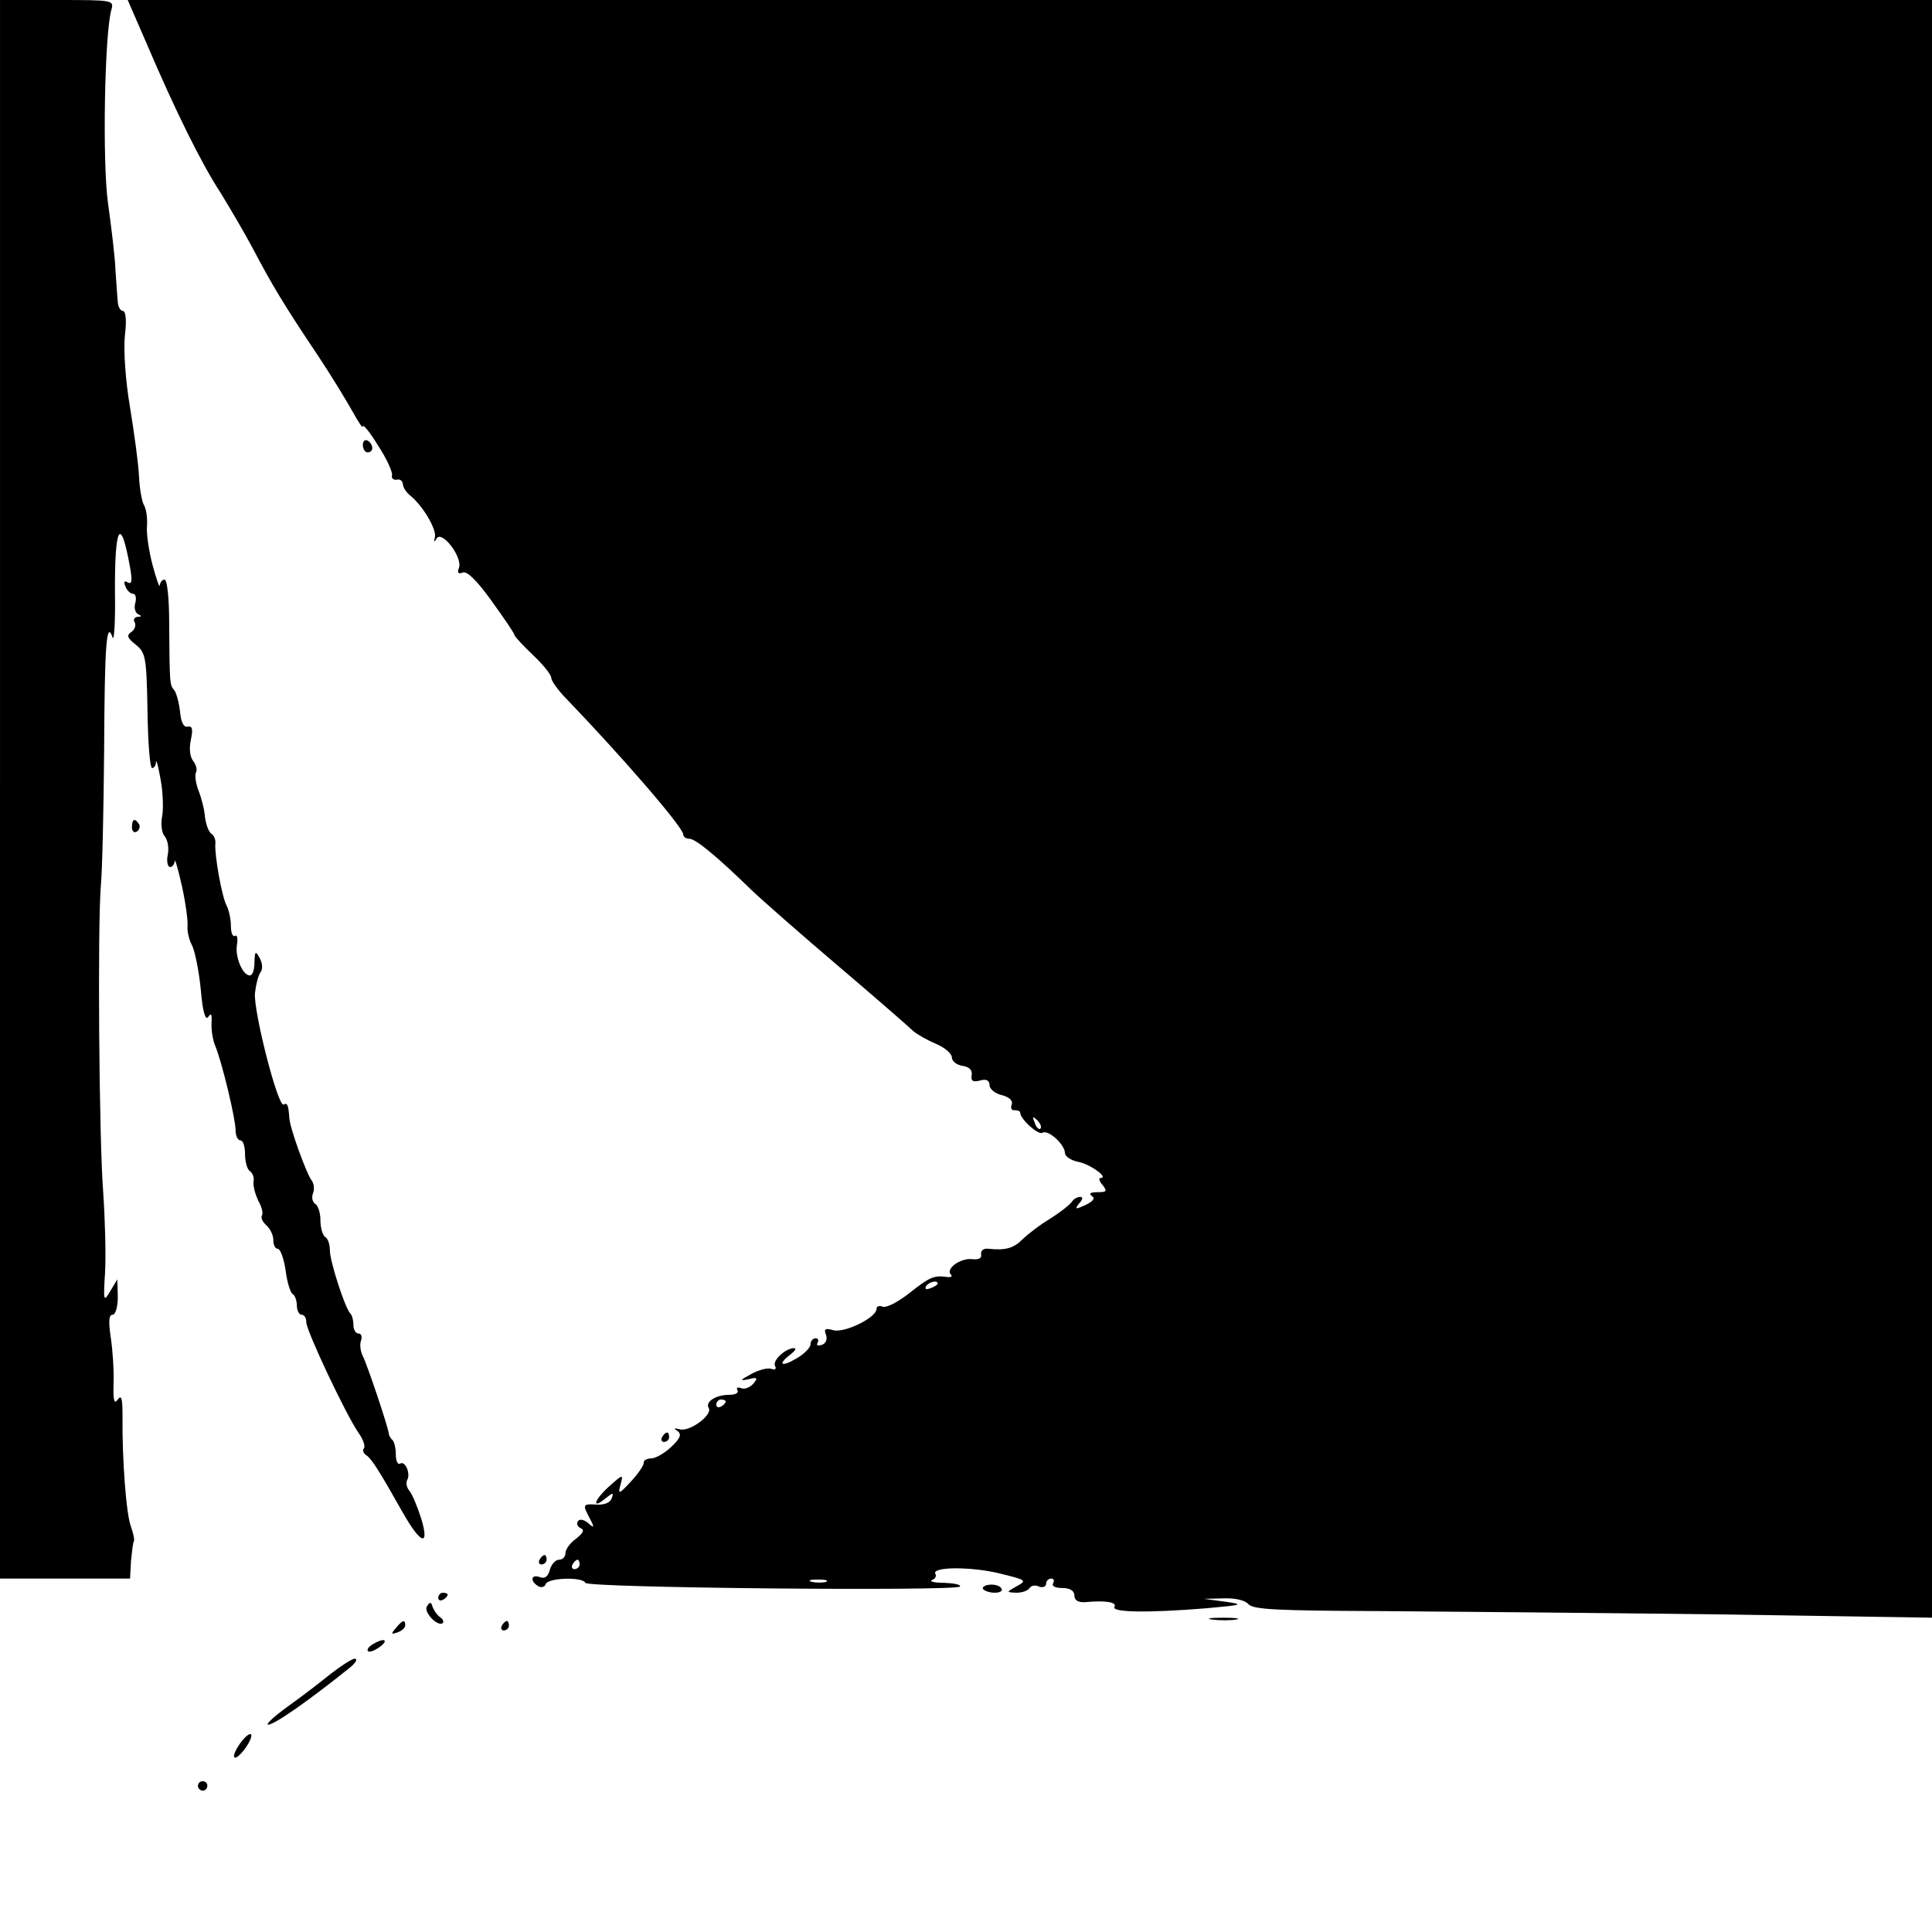
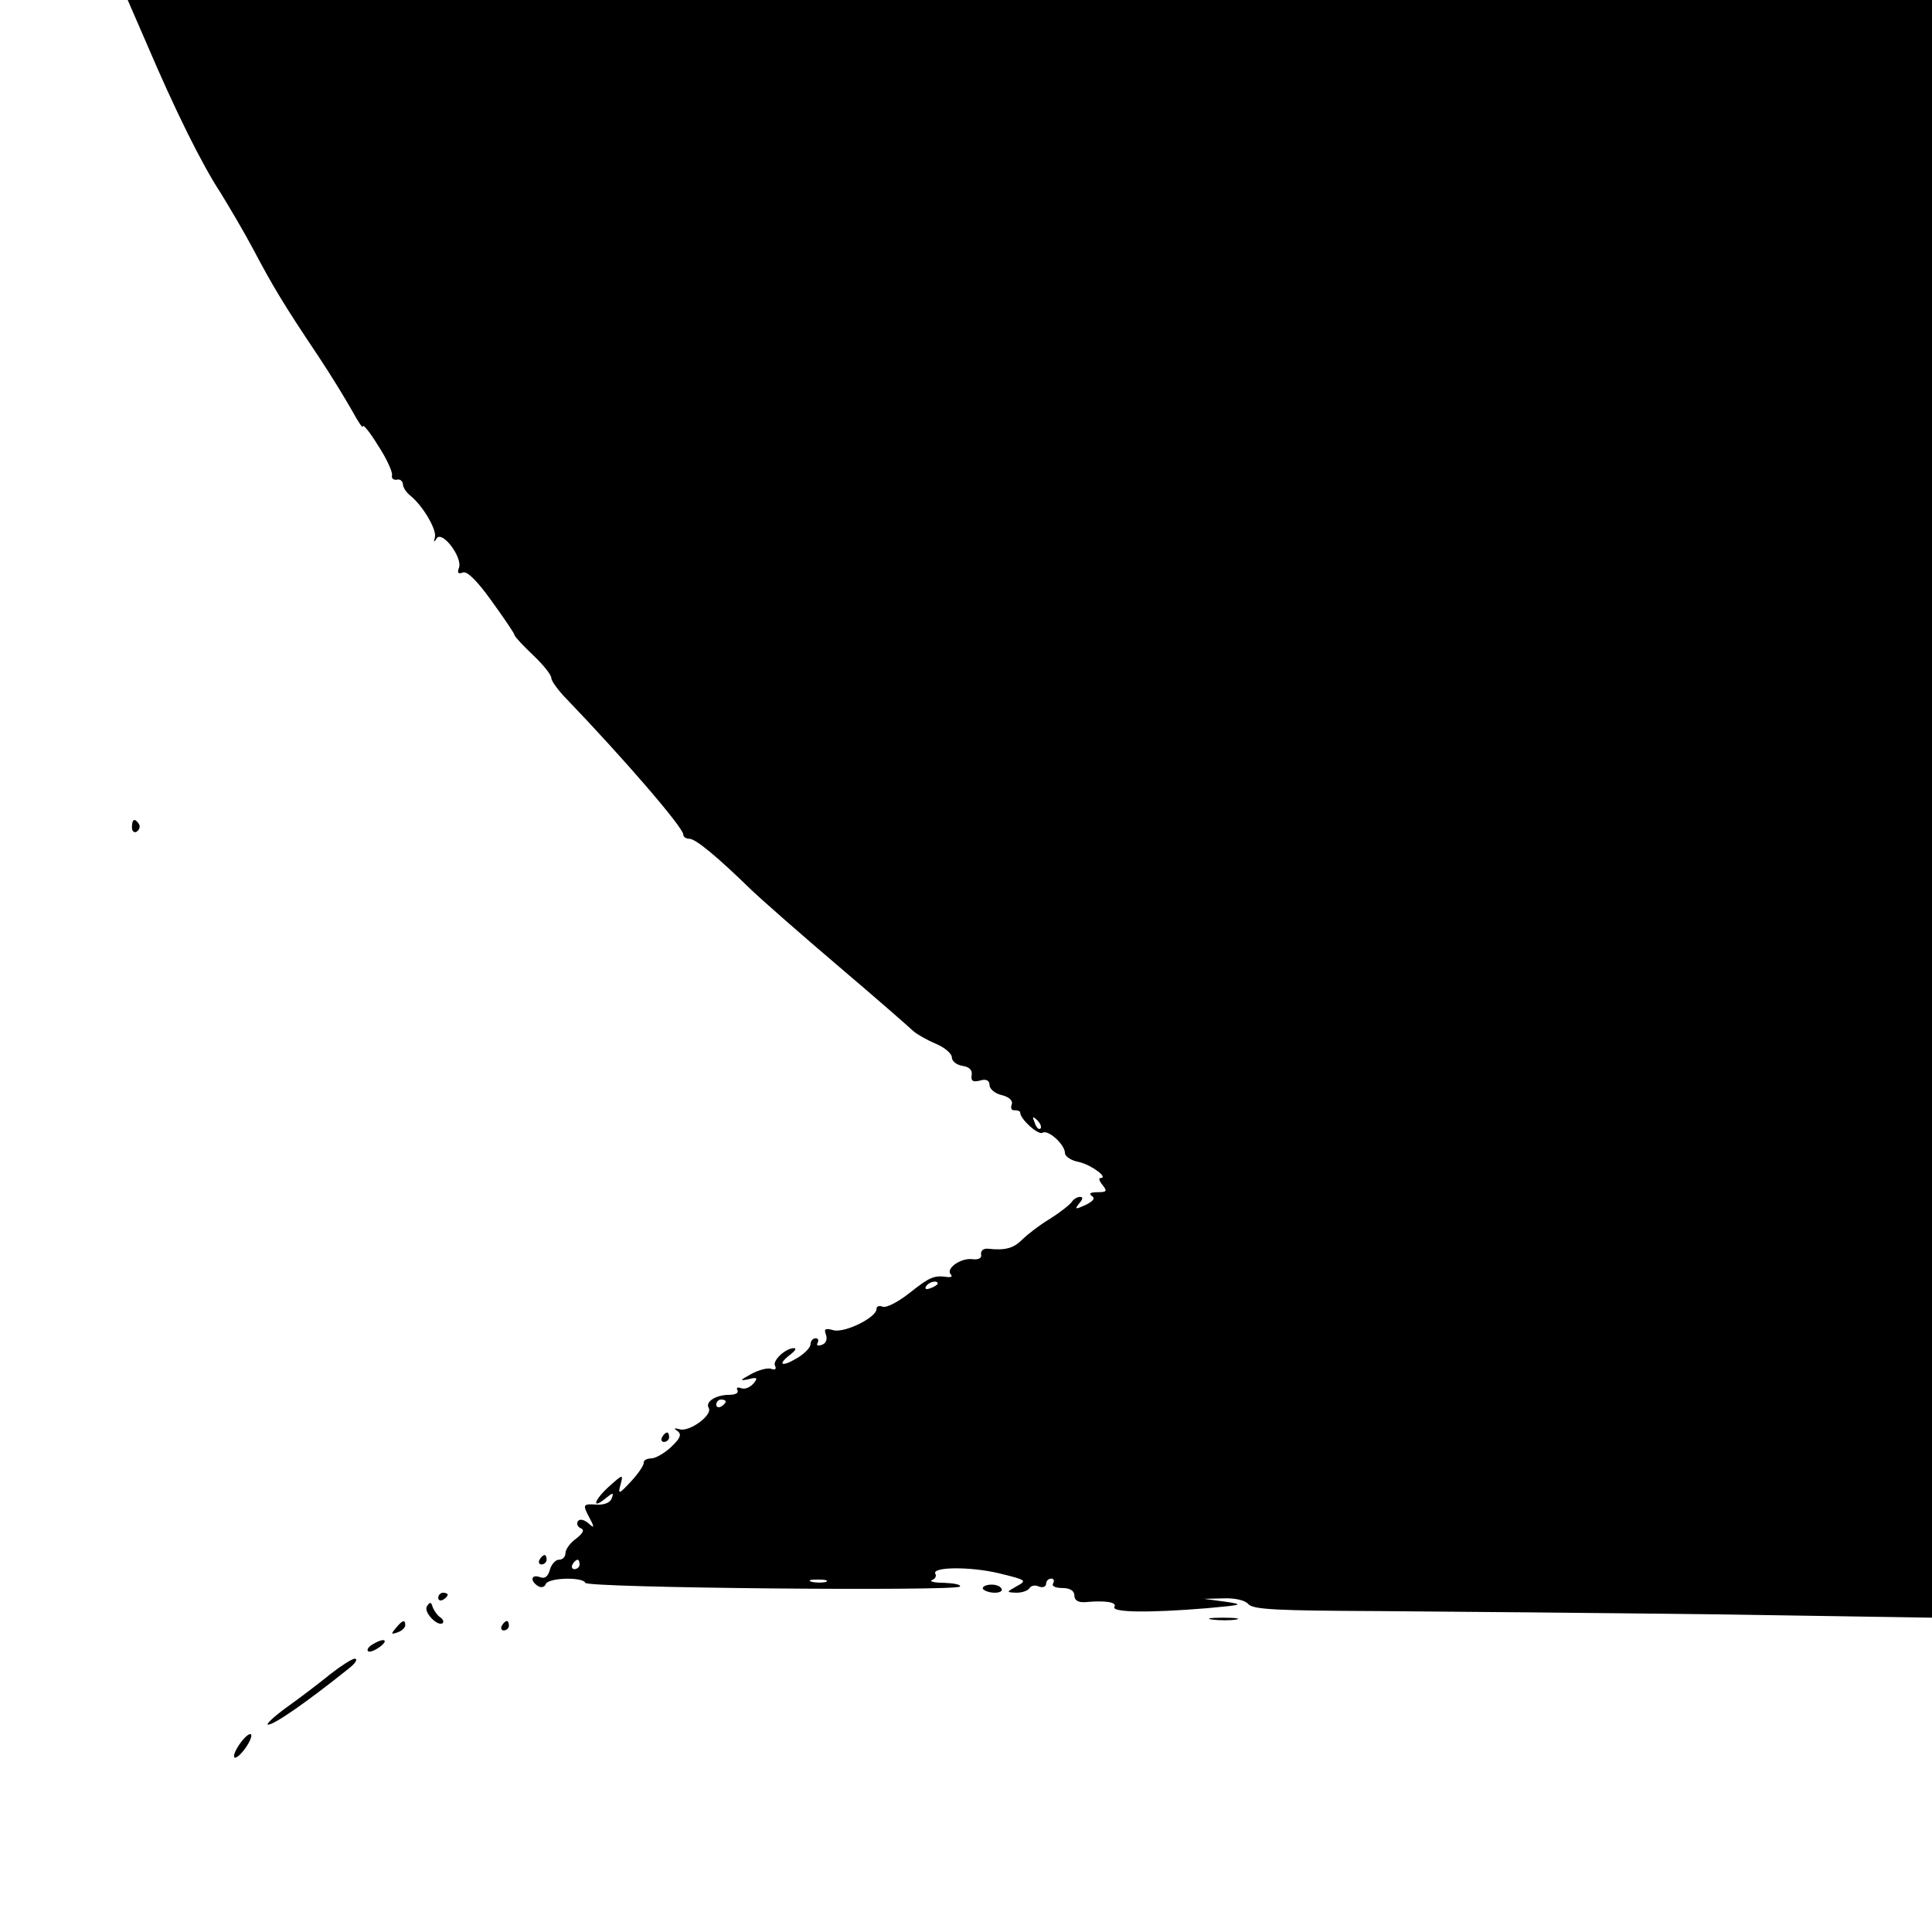
<svg xmlns="http://www.w3.org/2000/svg" version="1.0" width="410pt" height="410pt" viewBox="0 0 410 410" preserveAspectRatio="xMidYMid meet">
  <g transform="translate(0,410) scale(0.1,-0.1)" fill="#000000" stroke="none">
-     <path d="M0 2425 l0 -1675 138 0 138 0 2 37 c2 20 4 39 6 42 2 3 -1 17 -6 31 -10 25 -19 142 -18 235 0 37 -2 46 -10 35 -8 -11 -10 -2 -9 35 1 28 -2 71 -6 97 -5 34 -4 48 4 48 6 0 11 16 11 38 l-1 37 -15 -25 c-14 -24 -15 -22 -11 40 2 36 0 112 -4 170 -9 118 -12 565 -5 650 3 30 6 161 7 290 1 223 5 275 18 237 3 -9 6 33 5 93 -1 145 12 168 32 56 5 -28 4 -37 -5 -32 -7 5 -9 1 -5 -8 3 -9 11 -16 16 -16 6 0 8 -9 5 -20 -3 -10 0 -21 7 -24 7 -3 7 -5 -2 -5 -7 -1 -10 -6 -6 -12 3 -6 0 -15 -7 -20 -11 -7 -9 -13 9 -27 21 -17 23 -26 25 -140 1 -67 5 -122 10 -122 4 0 8 6 8 13 1 6 5 -10 10 -38 5 -27 6 -63 3 -78 -3 -15 -1 -34 5 -41 7 -8 10 -26 7 -40 -3 -14 0 -26 5 -26 5 0 9 6 10 13 0 6 7 -17 15 -53 8 -36 13 -74 12 -85 -1 -11 3 -29 9 -40 6 -11 15 -53 19 -94 4 -48 10 -68 16 -59 6 9 8 6 7 -12 -1 -14 2 -36 8 -50 14 -34 43 -154 43 -179 0 -12 5 -21 10 -21 6 0 10 -13 10 -29 0 -17 5 -33 10 -36 6 -4 10 -14 8 -23 -1 -10 4 -27 10 -40 7 -12 11 -26 8 -31 -3 -5 1 -14 9 -21 8 -7 15 -21 15 -31 0 -11 4 -19 9 -19 6 0 13 -20 17 -45 3 -25 10 -48 15 -51 5 -3 9 -14 9 -25 0 -10 5 -19 10 -19 6 0 10 -7 10 -16 0 -18 84 -196 111 -235 10 -14 15 -29 11 -33 -3 -4 -1 -10 5 -14 11 -7 26 -30 79 -124 37 -65 56 -71 38 -11 -8 25 -19 52 -25 59 -6 7 -8 17 -5 23 8 13 -4 42 -15 35 -5 -3 -9 6 -9 19 0 13 -3 27 -7 31 -5 4 -8 11 -8 14 -1 13 -46 147 -55 164 -5 10 -7 24 -4 33 3 8 1 15 -5 15 -6 0 -11 8 -11 18 0 10 -3 22 -7 25 -11 12 -43 110 -43 134 0 12 -4 25 -10 28 -5 3 -10 19 -10 35 0 16 -5 32 -11 35 -6 4 -8 14 -5 22 4 9 2 21 -2 27 -11 13 -48 115 -48 134 -2 26 -4 33 -12 28 -12 -7 -64 197 -61 236 2 18 7 38 12 45 5 7 4 19 -2 30 -9 16 -10 15 -11 -9 0 -16 -4 -28 -10 -28 -15 0 -32 40 -27 66 2 13 0 21 -4 18 -5 -3 -9 6 -9 21 0 14 -4 33 -9 43 -10 18 -26 107 -24 132 1 8 -3 18 -9 21 -5 4 -11 19 -13 35 -1 16 -8 42 -14 57 -6 16 -8 33 -5 38 3 6 0 16 -6 24 -7 9 -9 26 -5 45 5 23 3 30 -7 28 -8 -2 -14 9 -16 32 -2 19 -8 40 -12 45 -10 12 -10 11 -11 143 0 51 -4 92 -10 92 -5 0 -9 -6 -10 -12 0 -7 -7 12 -15 42 -8 30 -14 69 -12 85 1 17 -2 37 -7 44 -4 8 -9 35 -10 60 -1 25 -10 91 -19 146 -10 59 -14 121 -11 153 4 31 2 52 -4 52 -5 0 -10 8 -11 18 -1 9 -3 40 -5 69 -1 28 -9 93 -16 143 -12 89 -7 356 7 408 6 22 6 22 -115 22 l-121 0 0 -1675z" />
    <path d="M311 4008 c61 -143 117 -256 157 -317 19 -31 51 -85 70 -121 38 -72 63 -115 137 -225 28 -42 60 -95 73 -118 12 -22 22 -37 22 -32 0 6 15 -12 32 -40 18 -27 31 -56 30 -63 -2 -7 3 -11 10 -10 6 2 12 -2 13 -9 0 -7 7 -18 16 -25 27 -22 56 -72 52 -88 -3 -11 -2 -12 4 -2 12 16 55 -41 47 -63 -4 -10 -2 -14 8 -10 9 4 31 -18 61 -60 26 -36 48 -68 49 -73 1 -4 19 -23 40 -43 21 -20 38 -41 38 -48 0 -6 15 -27 33 -45 120 -125 247 -272 247 -287 0 -5 6 -9 13 -9 13 0 57 -36 132 -109 22 -21 105 -94 185 -162 80 -68 151 -130 158 -137 8 -7 29 -19 48 -27 19 -8 34 -21 34 -29 0 -8 10 -16 23 -18 14 -2 21 -9 19 -20 -2 -12 3 -15 18 -11 13 4 20 0 20 -10 0 -8 12 -18 26 -21 16 -4 24 -12 21 -20 -3 -8 0 -13 6 -12 7 0 12 -2 12 -5 0 -14 38 -48 47 -43 12 8 48 -25 48 -43 0 -7 13 -16 30 -19 26 -6 64 -34 45 -34 -4 0 -2 -7 5 -15 10 -13 9 -15 -11 -15 -15 0 -19 -3 -12 -8 8 -5 3 -11 -13 -19 -22 -10 -24 -10 -14 3 8 9 9 14 2 14 -6 0 -14 -5 -17 -10 -4 -6 -24 -22 -46 -36 -22 -13 -49 -34 -59 -44 -19 -19 -36 -24 -73 -20 -10 1 -16 -4 -15 -12 2 -8 -5 -12 -20 -10 -25 2 -56 -21 -44 -33 4 -4 0 -6 -8 -5 -28 4 -37 0 -80 -34 -24 -19 -49 -32 -57 -29 -7 3 -13 1 -13 -5 0 -18 -67 -51 -91 -45 -18 5 -21 3 -16 -10 3 -9 0 -18 -9 -21 -9 -3 -12 -1 -9 4 3 6 1 10 -4 10 -6 0 -11 -6 -11 -13 0 -7 -14 -21 -30 -30 -32 -19 -41 -13 -12 9 9 7 13 13 7 13 -18 0 -47 -27 -40 -38 3 -6 0 -9 -8 -6 -7 3 -27 -2 -43 -11 -24 -13 -25 -15 -6 -11 19 5 21 3 11 -9 -7 -8 -18 -13 -26 -10 -8 3 -11 1 -8 -4 3 -6 -4 -10 -17 -10 -29 0 -52 -15 -44 -28 9 -15 -42 -52 -62 -45 -12 3 -13 2 -4 -4 9 -7 6 -15 -14 -34 -14 -13 -33 -24 -42 -24 -9 0 -17 -4 -16 -10 0 -5 -12 -23 -27 -39 -26 -28 -28 -28 -22 -6 6 22 5 22 -25 -5 -32 -29 -37 -50 -6 -24 15 12 17 12 12 -1 -3 -9 -16 -14 -32 -13 -30 2 -30 0 -14 -30 10 -19 9 -21 -4 -9 -10 8 -19 9 -22 3 -3 -5 0 -11 6 -14 9 -3 6 -10 -9 -22 -13 -9 -23 -23 -23 -31 0 -8 -6 -14 -14 -14 -7 0 -16 -10 -19 -21 -4 -15 -11 -20 -21 -16 -19 7 -22 -8 -4 -19 6 -4 14 -2 16 4 4 14 79 16 84 3 4 -11 784 -18 795 -8 3 4 -11 7 -33 8 -21 0 -33 3 -26 6 6 2 10 8 7 13 -9 15 74 16 136 1 57 -14 59 -15 37 -27 -23 -13 -23 -13 -1 -14 12 0 24 4 28 10 3 5 12 7 20 3 8 -3 15 0 15 6 0 6 5 11 11 11 5 0 7 -4 4 -10 -4 -6 5 -10 19 -10 17 0 26 -6 26 -16 0 -10 8 -15 23 -14 43 4 68 0 62 -10 -7 -12 73 -13 195 -3 78 7 81 8 40 14 l-45 6 41 1 c25 1 46 -4 53 -12 10 -12 62 -14 279 -15 147 -1 471 -4 720 -7 l452 -7 0 1717 0 1716 -1914 0 -1915 0 40 -92z m1897 -2303 c-3 -3 -9 2 -12 12 -6 14 -5 15 5 6 7 -7 10 -15 7 -18z m-218 -329 c0 -2 -7 -7 -16 -10 -8 -3 -12 -2 -9 4 6 10 25 14 25 6z m-450 -250 c0 -3 -4 -8 -10 -11 -5 -3 -10 -1 -10 4 0 6 5 11 10 11 6 0 10 -2 10 -4z m-310 -346 c0 -5 -5 -10 -11 -10 -5 0 -7 5 -4 10 3 6 8 10 11 10 2 0 4 -4 4 -10z m523 -37 c-7 -2 -21 -2 -30 0 -10 3 -4 5 12 5 17 0 24 -2 18 -5z" />
-     <path d="M770 3156 c0 -9 5 -16 10 -16 6 0 10 4 10 9 0 6 -4 13 -10 16 -5 3 -10 -1 -10 -9z" />
    <path d="M280 2344 c0 -8 5 -12 10 -9 6 4 8 11 5 16 -9 14 -15 11 -15 -7z" />
    <path d="M1405 1050 c-3 -5 -1 -10 4 -10 6 0 11 5 11 10 0 6 -2 10 -4 10 -3 0 -8 -4 -11 -10z" />
    <path d="M1145 790 c-3 -5 -1 -10 4 -10 6 0 11 5 11 10 0 6 -2 10 -4 10 -3 0 -8 -4 -11 -10z" />
    <path d="M2086 728 c3 -4 14 -8 25 -8 11 0 18 4 14 9 -3 6 -14 9 -25 8 -10 -1 -16 -5 -14 -9z" />
    <path d="M930 709 c0 -5 5 -7 10 -4 6 3 10 8 10 11 0 2 -4 4 -10 4 -5 0 -10 -5 -10 -11z" />
    <path d="M906 691 c-8 -12 24 -45 34 -35 2 3 0 8 -6 12 -6 4 -13 14 -16 22 -3 11 -6 11 -12 1z" />
    <path d="M2573 663 c15 -2 37 -2 50 0 12 2 0 4 -28 4 -27 0 -38 -2 -22 -4z" />
    <path d="M840 645 c-11 -13 -10 -14 4 -9 9 3 16 10 16 15 0 13 -6 11 -20 -6z" />
    <path d="M1065 650 c-3 -5 -1 -10 4 -10 6 0 11 5 11 10 0 6 -2 10 -4 10 -3 0 -8 -4 -11 -10z" />
    <path d="M790 610 c-8 -5 -12 -11 -9 -14 3 -3 14 1 25 9 21 16 8 20 -16 5z" />
    <path d="M702 548 c-22 -18 -64 -50 -92 -70 -29 -21 -47 -38 -41 -38 13 0 81 47 171 119 14 11 20 20 13 21 -6 0 -29 -15 -51 -32z" />
    <path d="M506 395 c-9 -14 -12 -25 -7 -25 5 0 16 11 25 25 9 14 12 25 7 25 -5 0 -16 -11 -25 -25z" />
-     <path d="M420 310 c0 -5 5 -10 10 -10 6 0 10 5 10 10 0 6 -4 10 -10 10 -5 0 -10 -4 -10 -10z" />
  </g>
</svg>